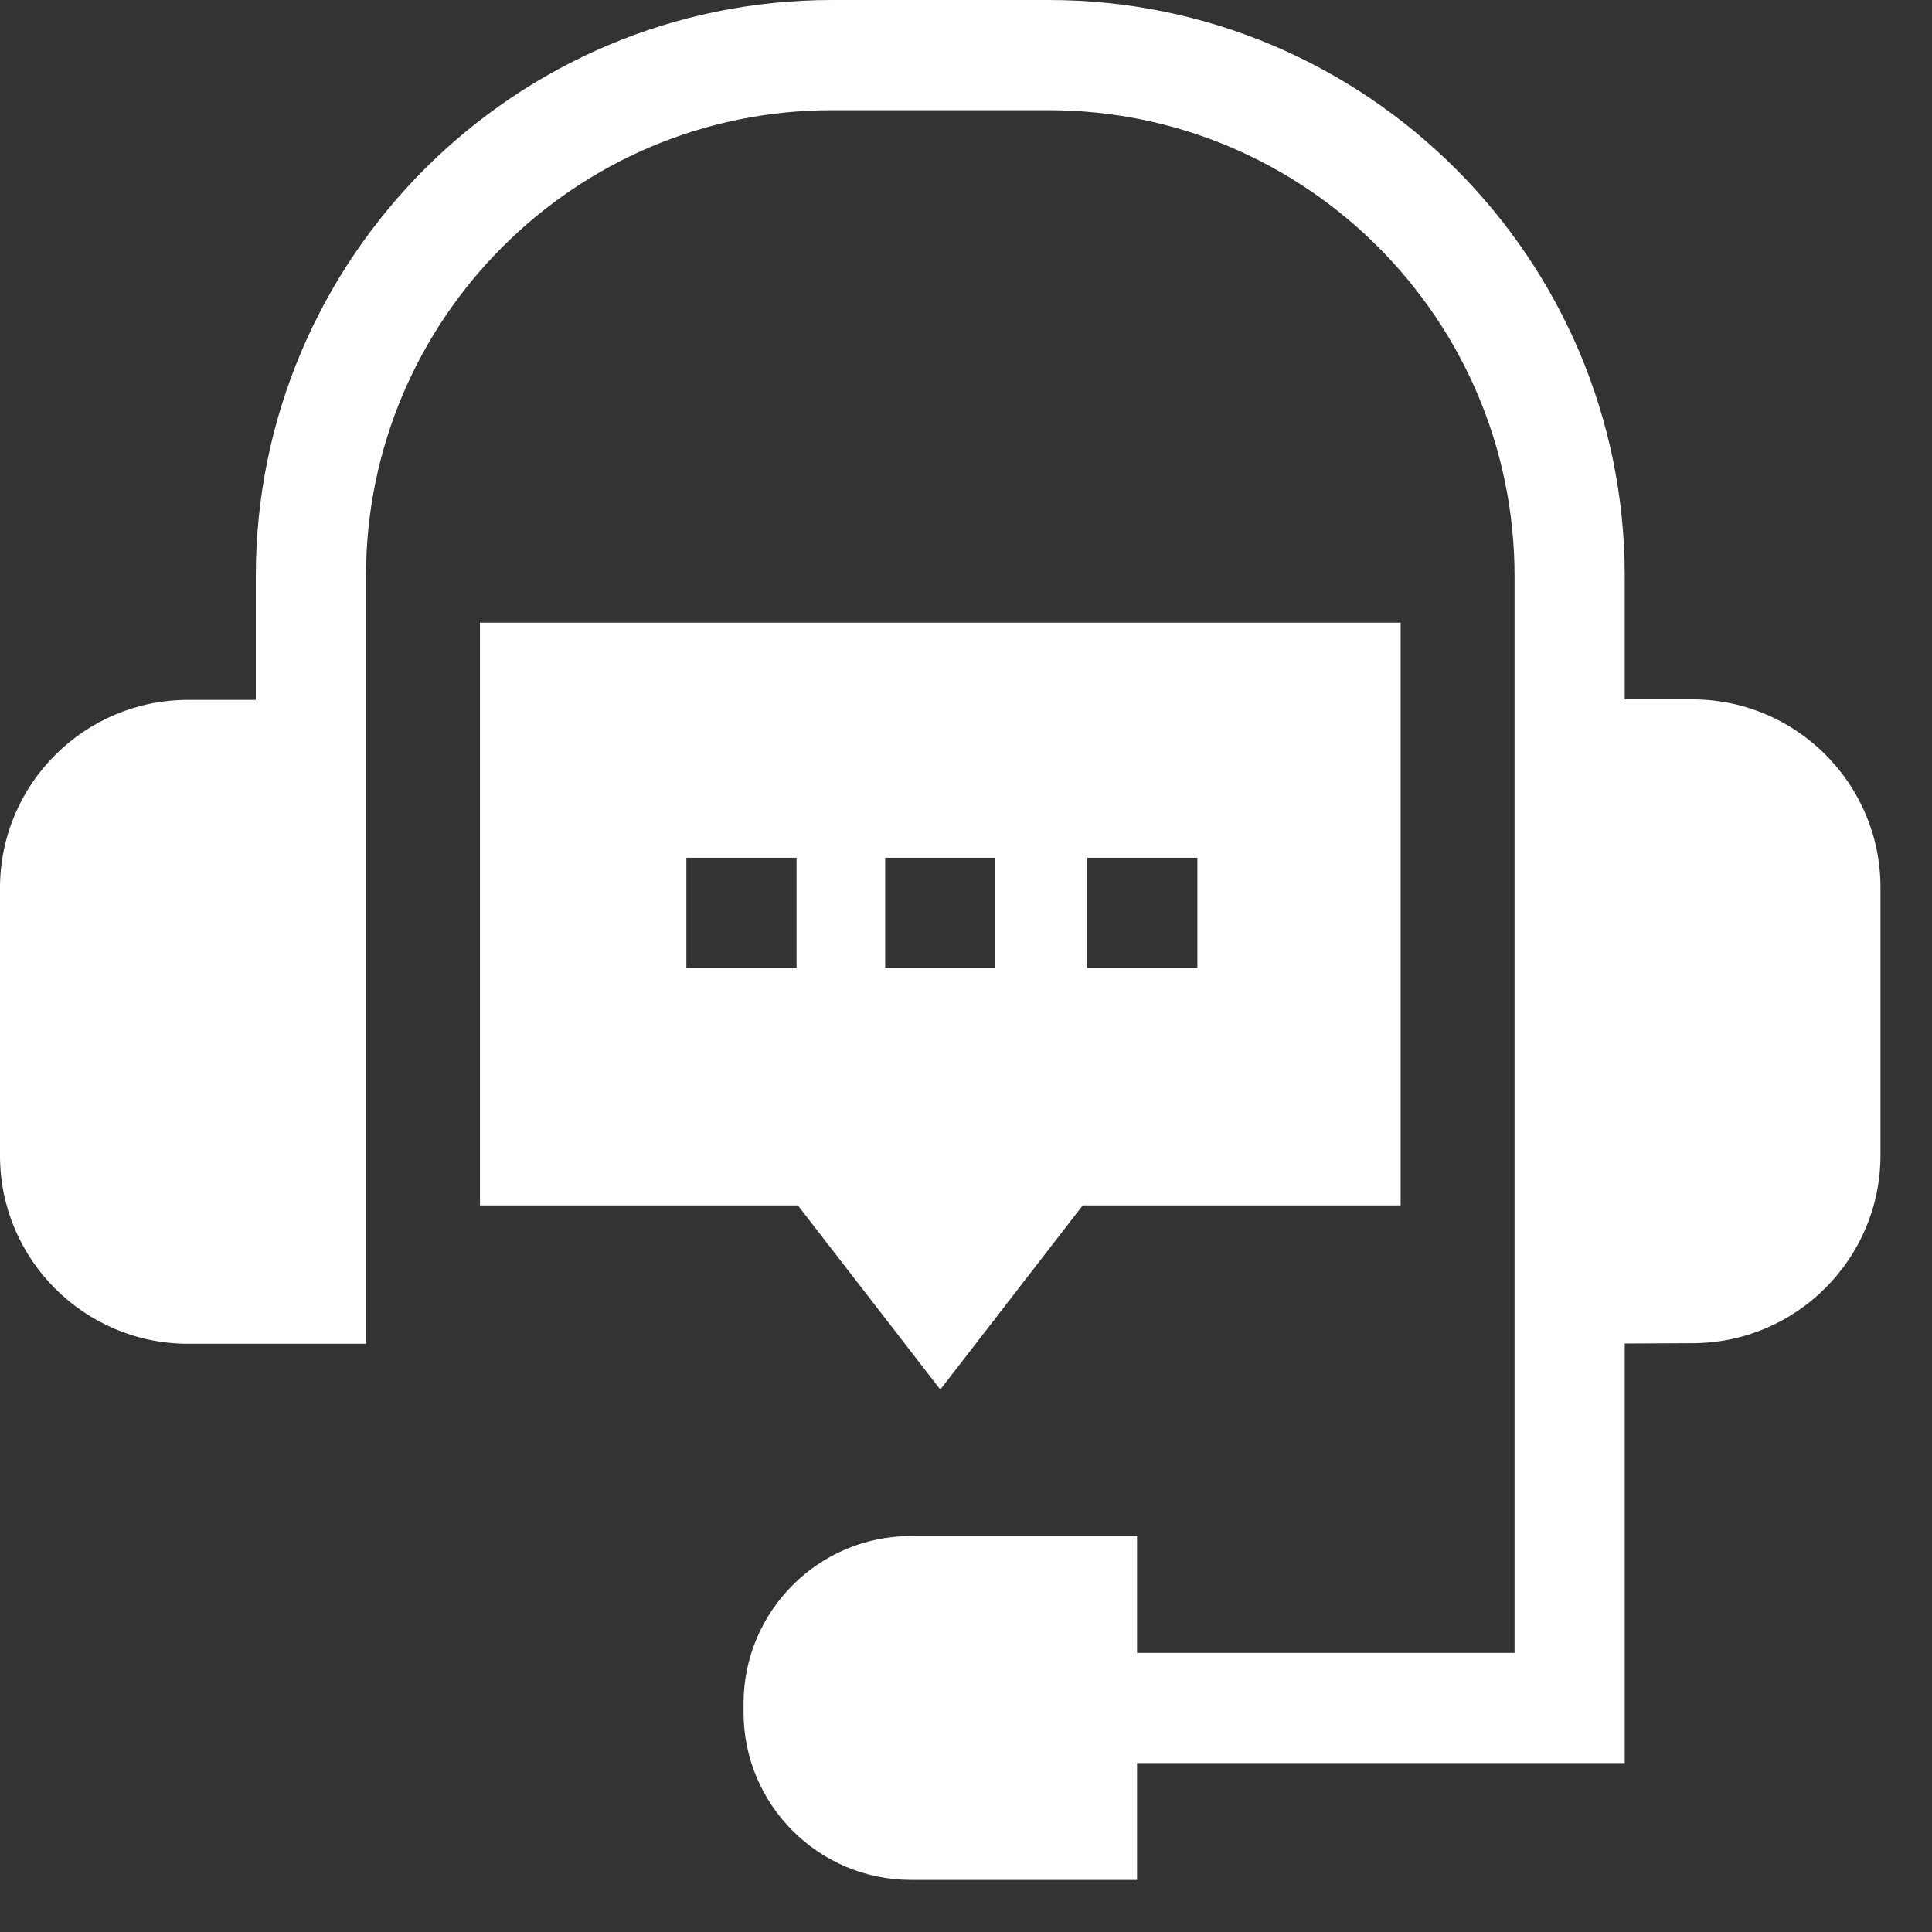
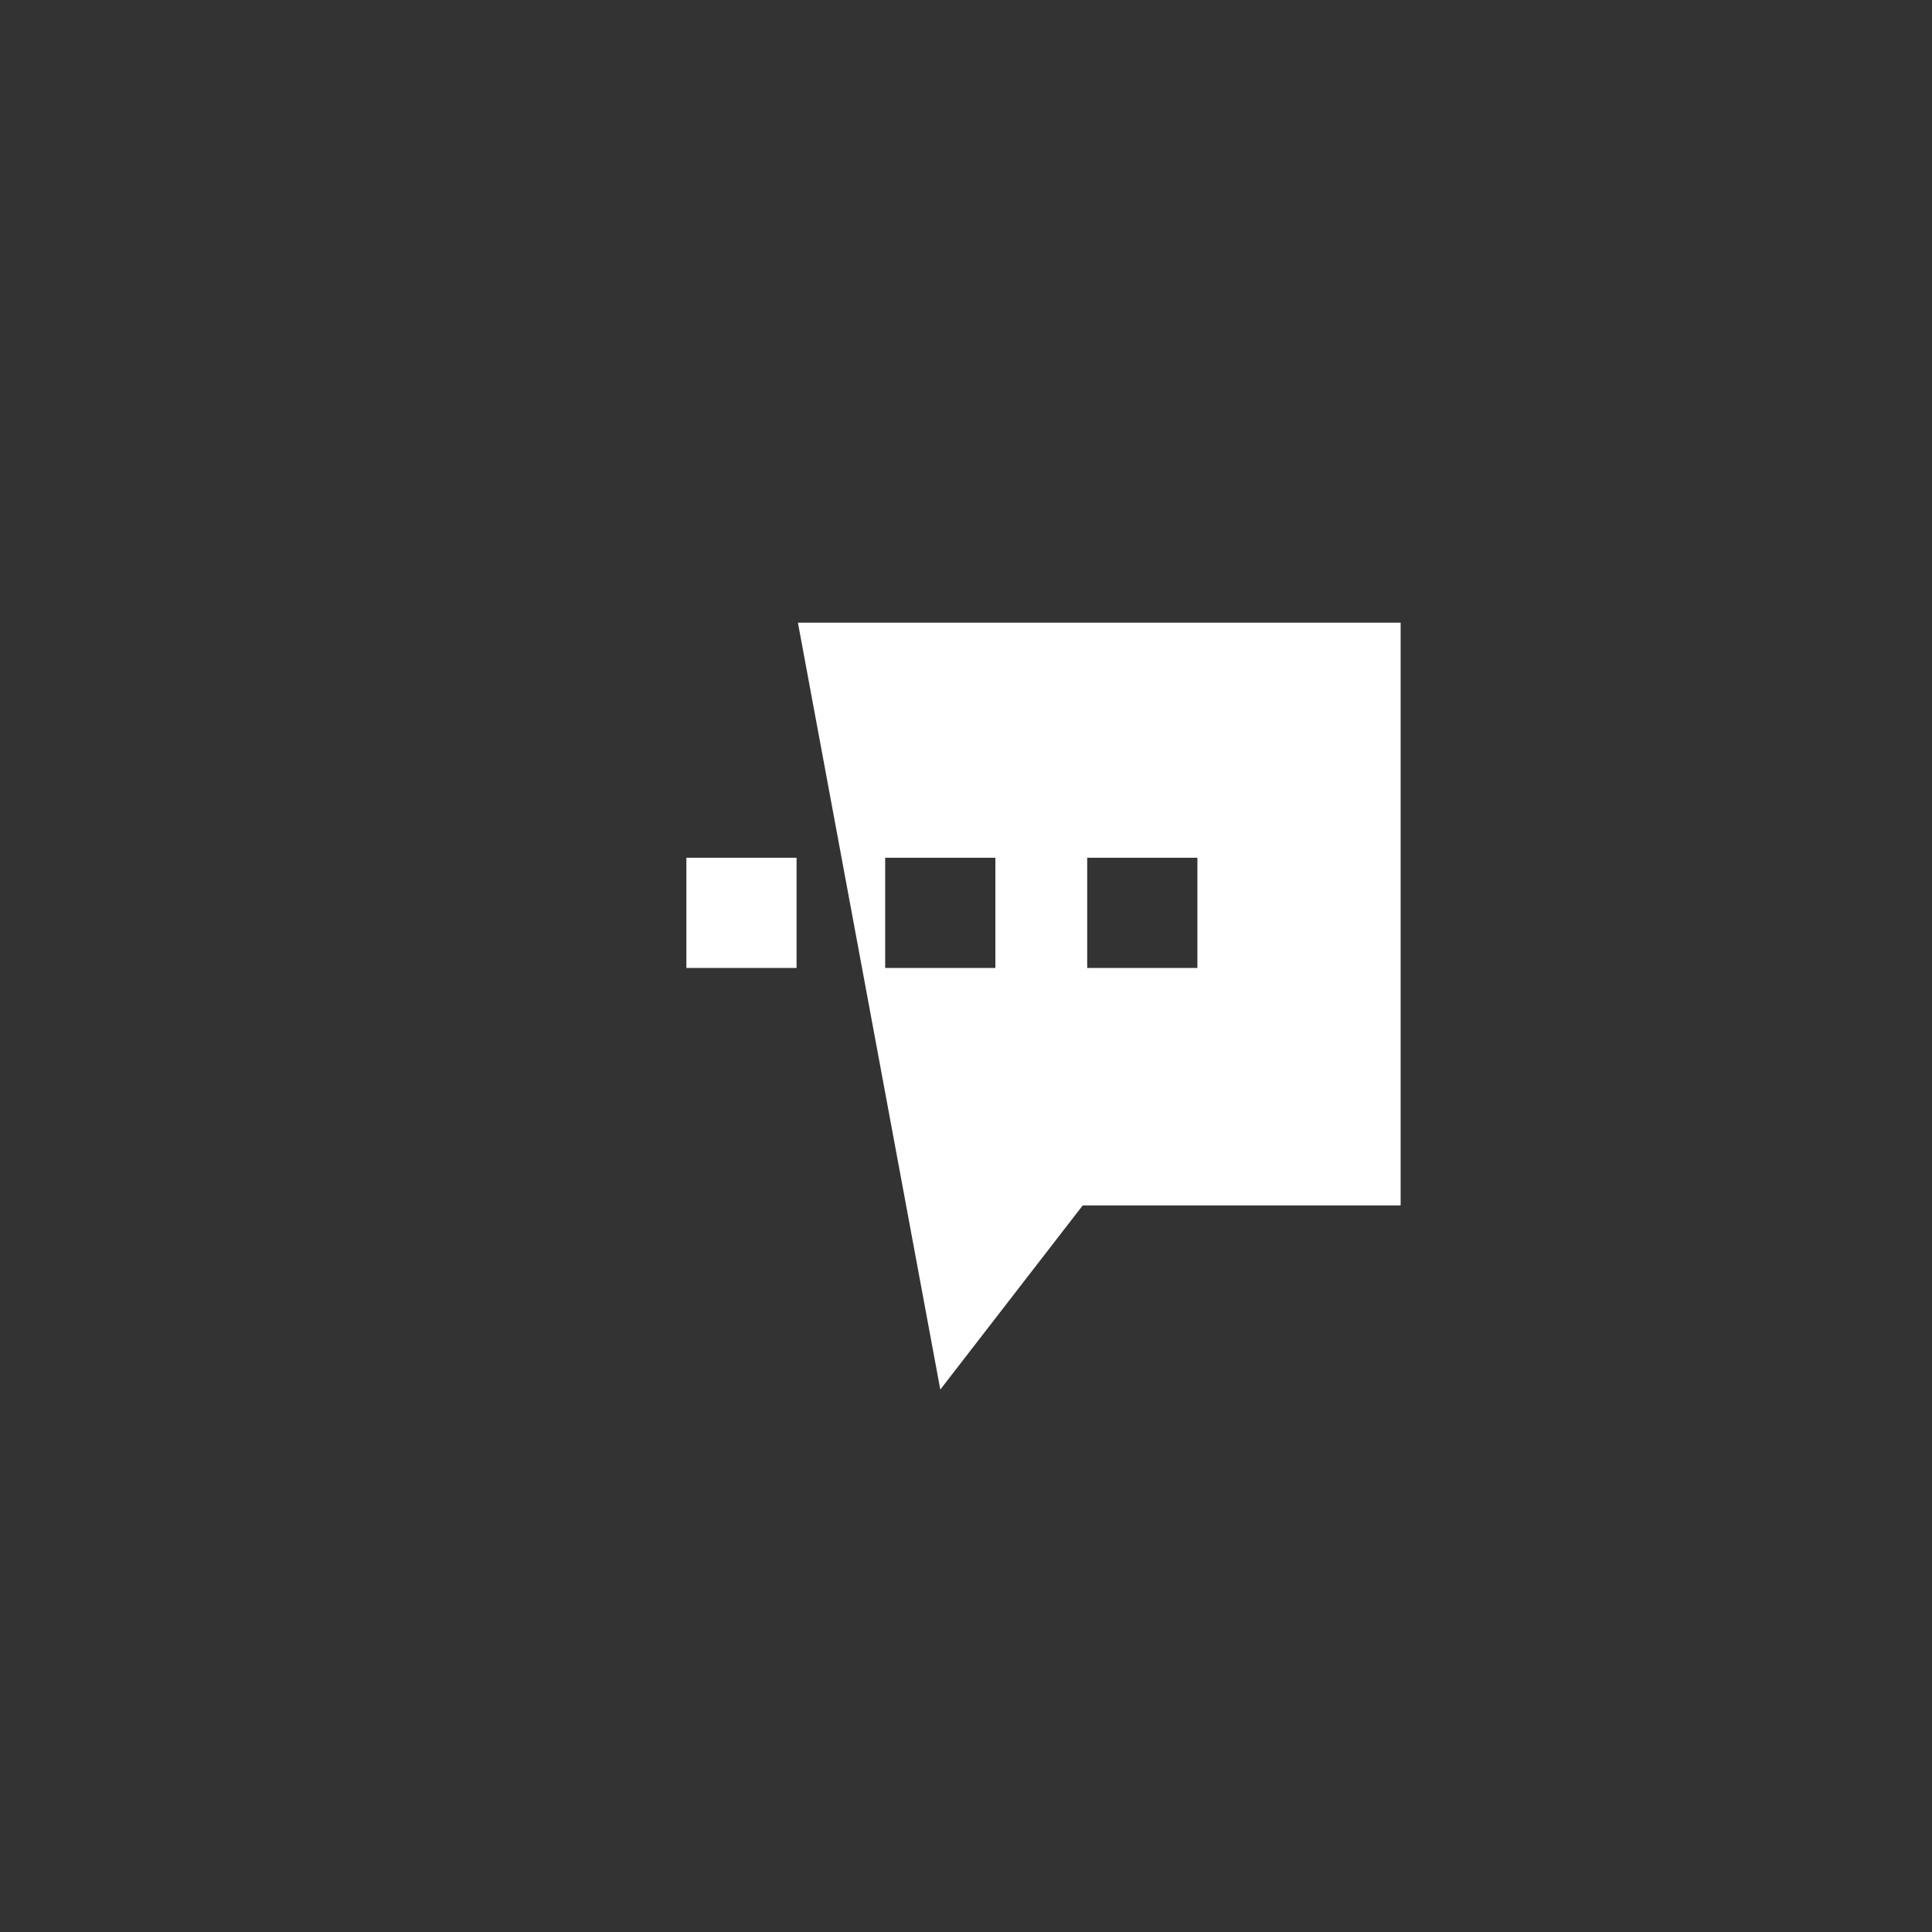
<svg xmlns="http://www.w3.org/2000/svg" width="30" height="30" viewBox="0 0 30 30" fill="none">
  <rect x="0" y="0" width="30" height="30" fill="#333333" stroke="none" />
-   <path d="M14.601 21.577L16.812 18.718H21.749V9.669H7.453V18.718H12.39L14.601 21.577ZM16.882 13.319H18.593V15.03H16.882V13.319ZM13.745 13.319H15.456V15.03H13.745V13.319ZM12.369 15.03H10.658V13.319H12.369V15.03Z" fill="white" />
-   <path d="M23.518 25.666H17.656V23.851H14.146C12.712 23.851 11.546 25.018 11.546 26.451V26.591C11.546 28.025 12.712 29.191 14.146 29.191H17.656V27.377H25.229V20.862L26.28 20.857C27.89 20.857 29.2 19.548 29.2 17.938V13.779C29.2 12.169 27.89 10.86 26.28 10.86H25.229V8.945C25.229 4.013 21.216 0 16.284 0H12.917C7.985 0 3.972 4.013 3.972 8.945V10.868H2.92C1.31 10.868 0 12.178 0 13.787V17.946C0 19.556 1.31 20.866 2.92 20.866H5.683V8.945C5.683 4.956 8.928 1.711 12.917 1.711H16.284C20.273 1.711 23.518 4.956 23.518 8.945V25.666H23.518Z" fill="white" />
+   <path d="M14.601 21.577L16.812 18.718H21.749V9.669H7.453H12.39L14.601 21.577ZM16.882 13.319H18.593V15.03H16.882V13.319ZM13.745 13.319H15.456V15.03H13.745V13.319ZM12.369 15.03H10.658V13.319H12.369V15.03Z" fill="white" />
</svg>